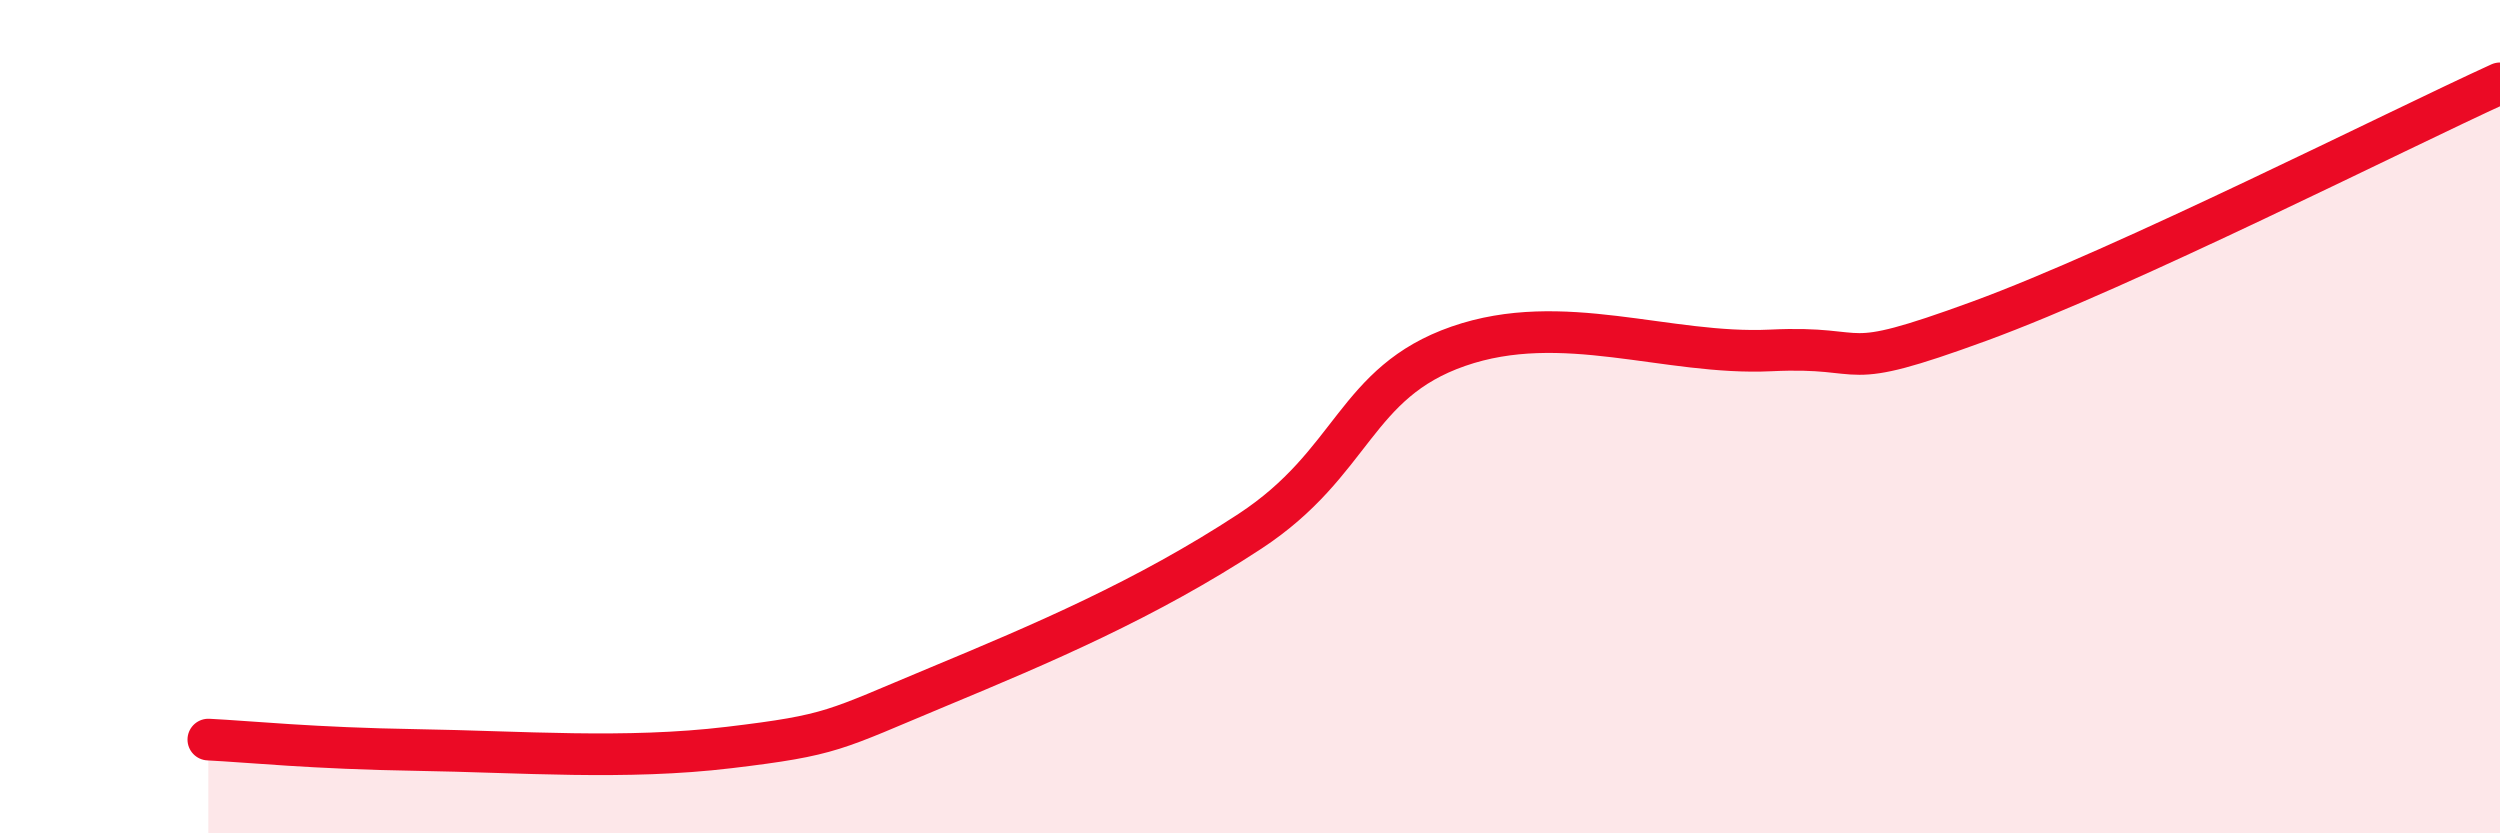
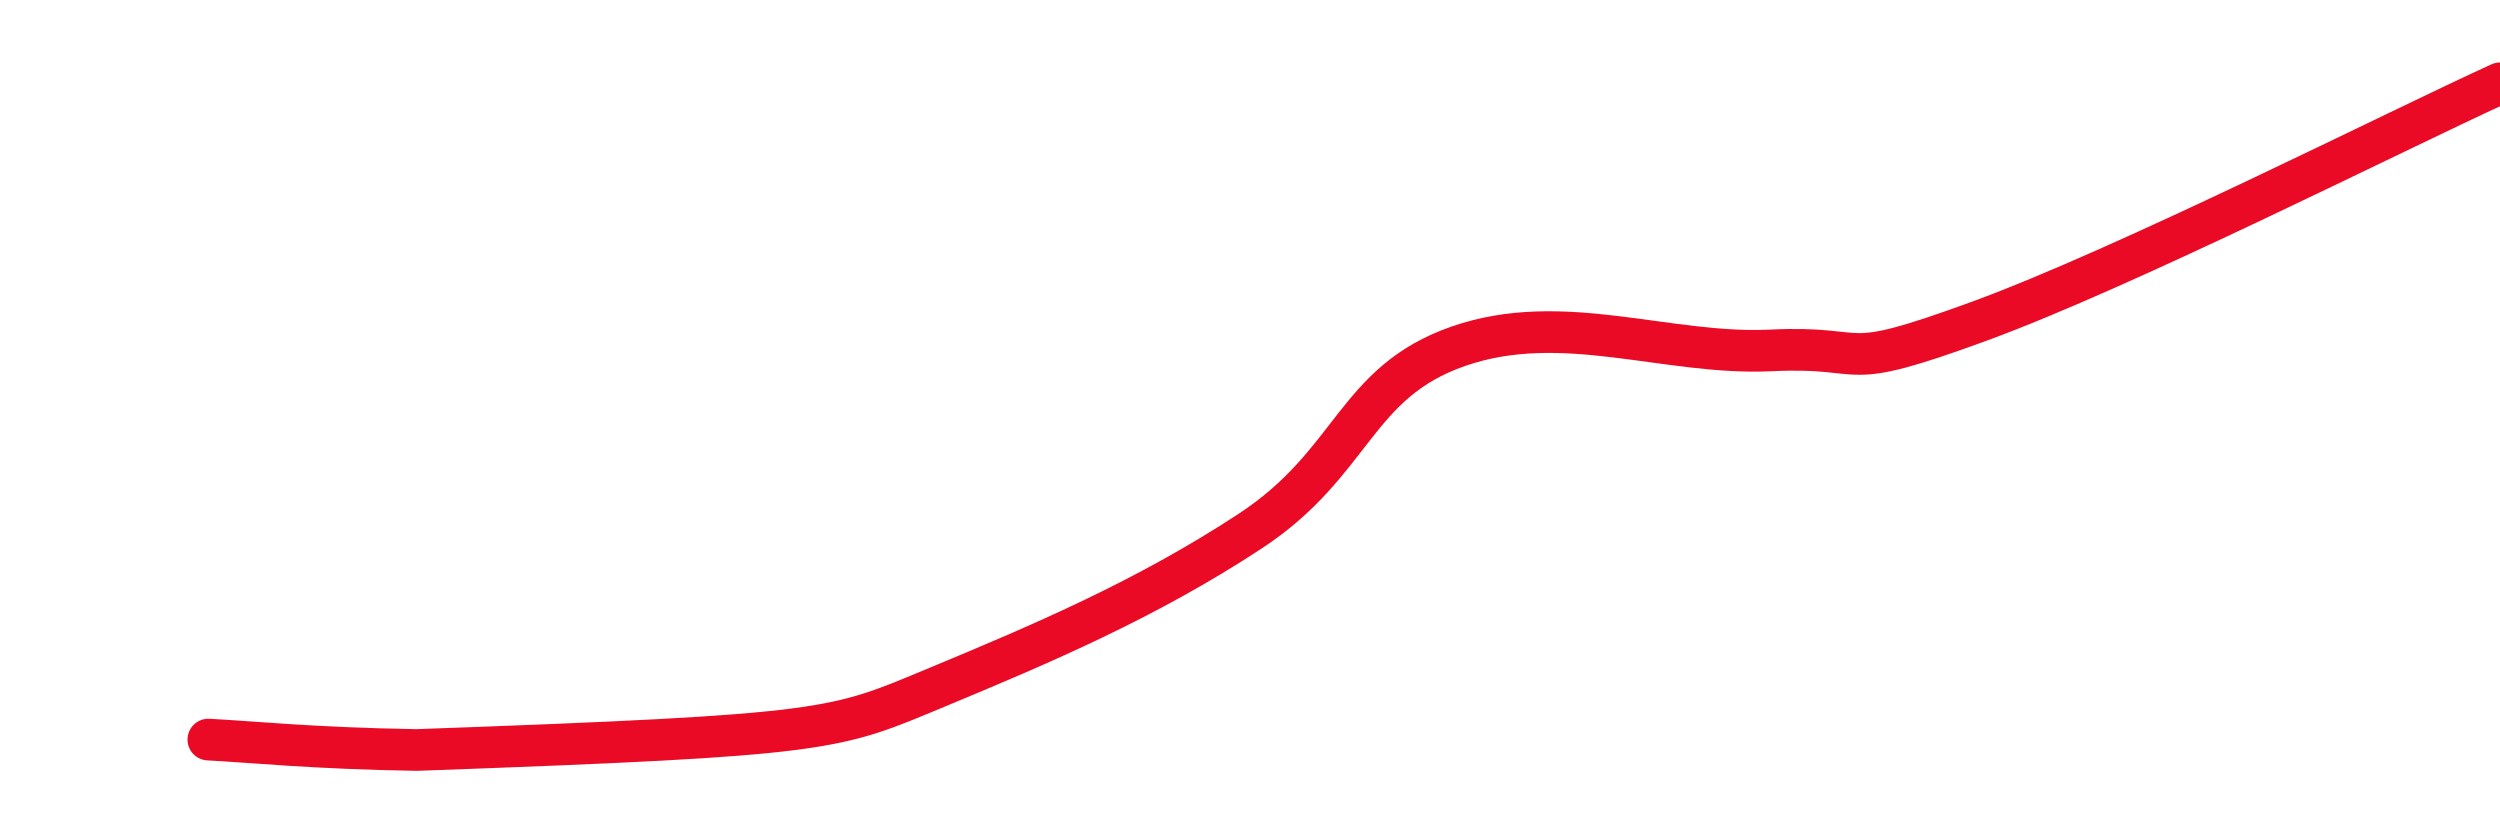
<svg xmlns="http://www.w3.org/2000/svg" width="60" height="20" viewBox="0 0 60 20">
-   <path d="M 5,17.75 C 6,17.8 7.5,17.96 10,18 C 12.5,18.04 15,18.24 17.5,17.94 C 20,17.64 20,17.53 22.5,16.49 C 25,15.45 27.5,14.39 30,12.75 C 32.5,11.11 32.5,9.18 35,8.31 C 37.5,7.44 40,8.53 42.5,8.41 C 45,8.29 44,8.99 47.5,7.71 C 51,6.43 57.5,3.14 60,2L60 20L5 20Z" fill="#EB0A25" opacity="0.1" stroke-linecap="round" stroke-linejoin="round" />
-   <path d="M 5,17.75 C 6,17.8 7.5,17.96 10,18 C 12.5,18.04 15,18.24 17.5,17.94 C 20,17.64 20,17.53 22.5,16.49 C 25,15.45 27.5,14.39 30,12.75 C 32.5,11.11 32.5,9.18 35,8.31 C 37.5,7.44 40,8.53 42.5,8.41 C 45,8.29 44,8.99 47.5,7.71 C 51,6.43 57.5,3.14 60,2" stroke="#EB0A25" stroke-width="1" fill="none" stroke-linecap="round" stroke-linejoin="round" />
+   <path d="M 5,17.75 C 6,17.8 7.5,17.96 10,18 C 20,17.64 20,17.53 22.5,16.49 C 25,15.45 27.5,14.39 30,12.75 C 32.5,11.11 32.5,9.18 35,8.31 C 37.5,7.44 40,8.53 42.5,8.41 C 45,8.29 44,8.99 47.5,7.71 C 51,6.43 57.5,3.14 60,2" stroke="#EB0A25" stroke-width="1" fill="none" stroke-linecap="round" stroke-linejoin="round" />
</svg>